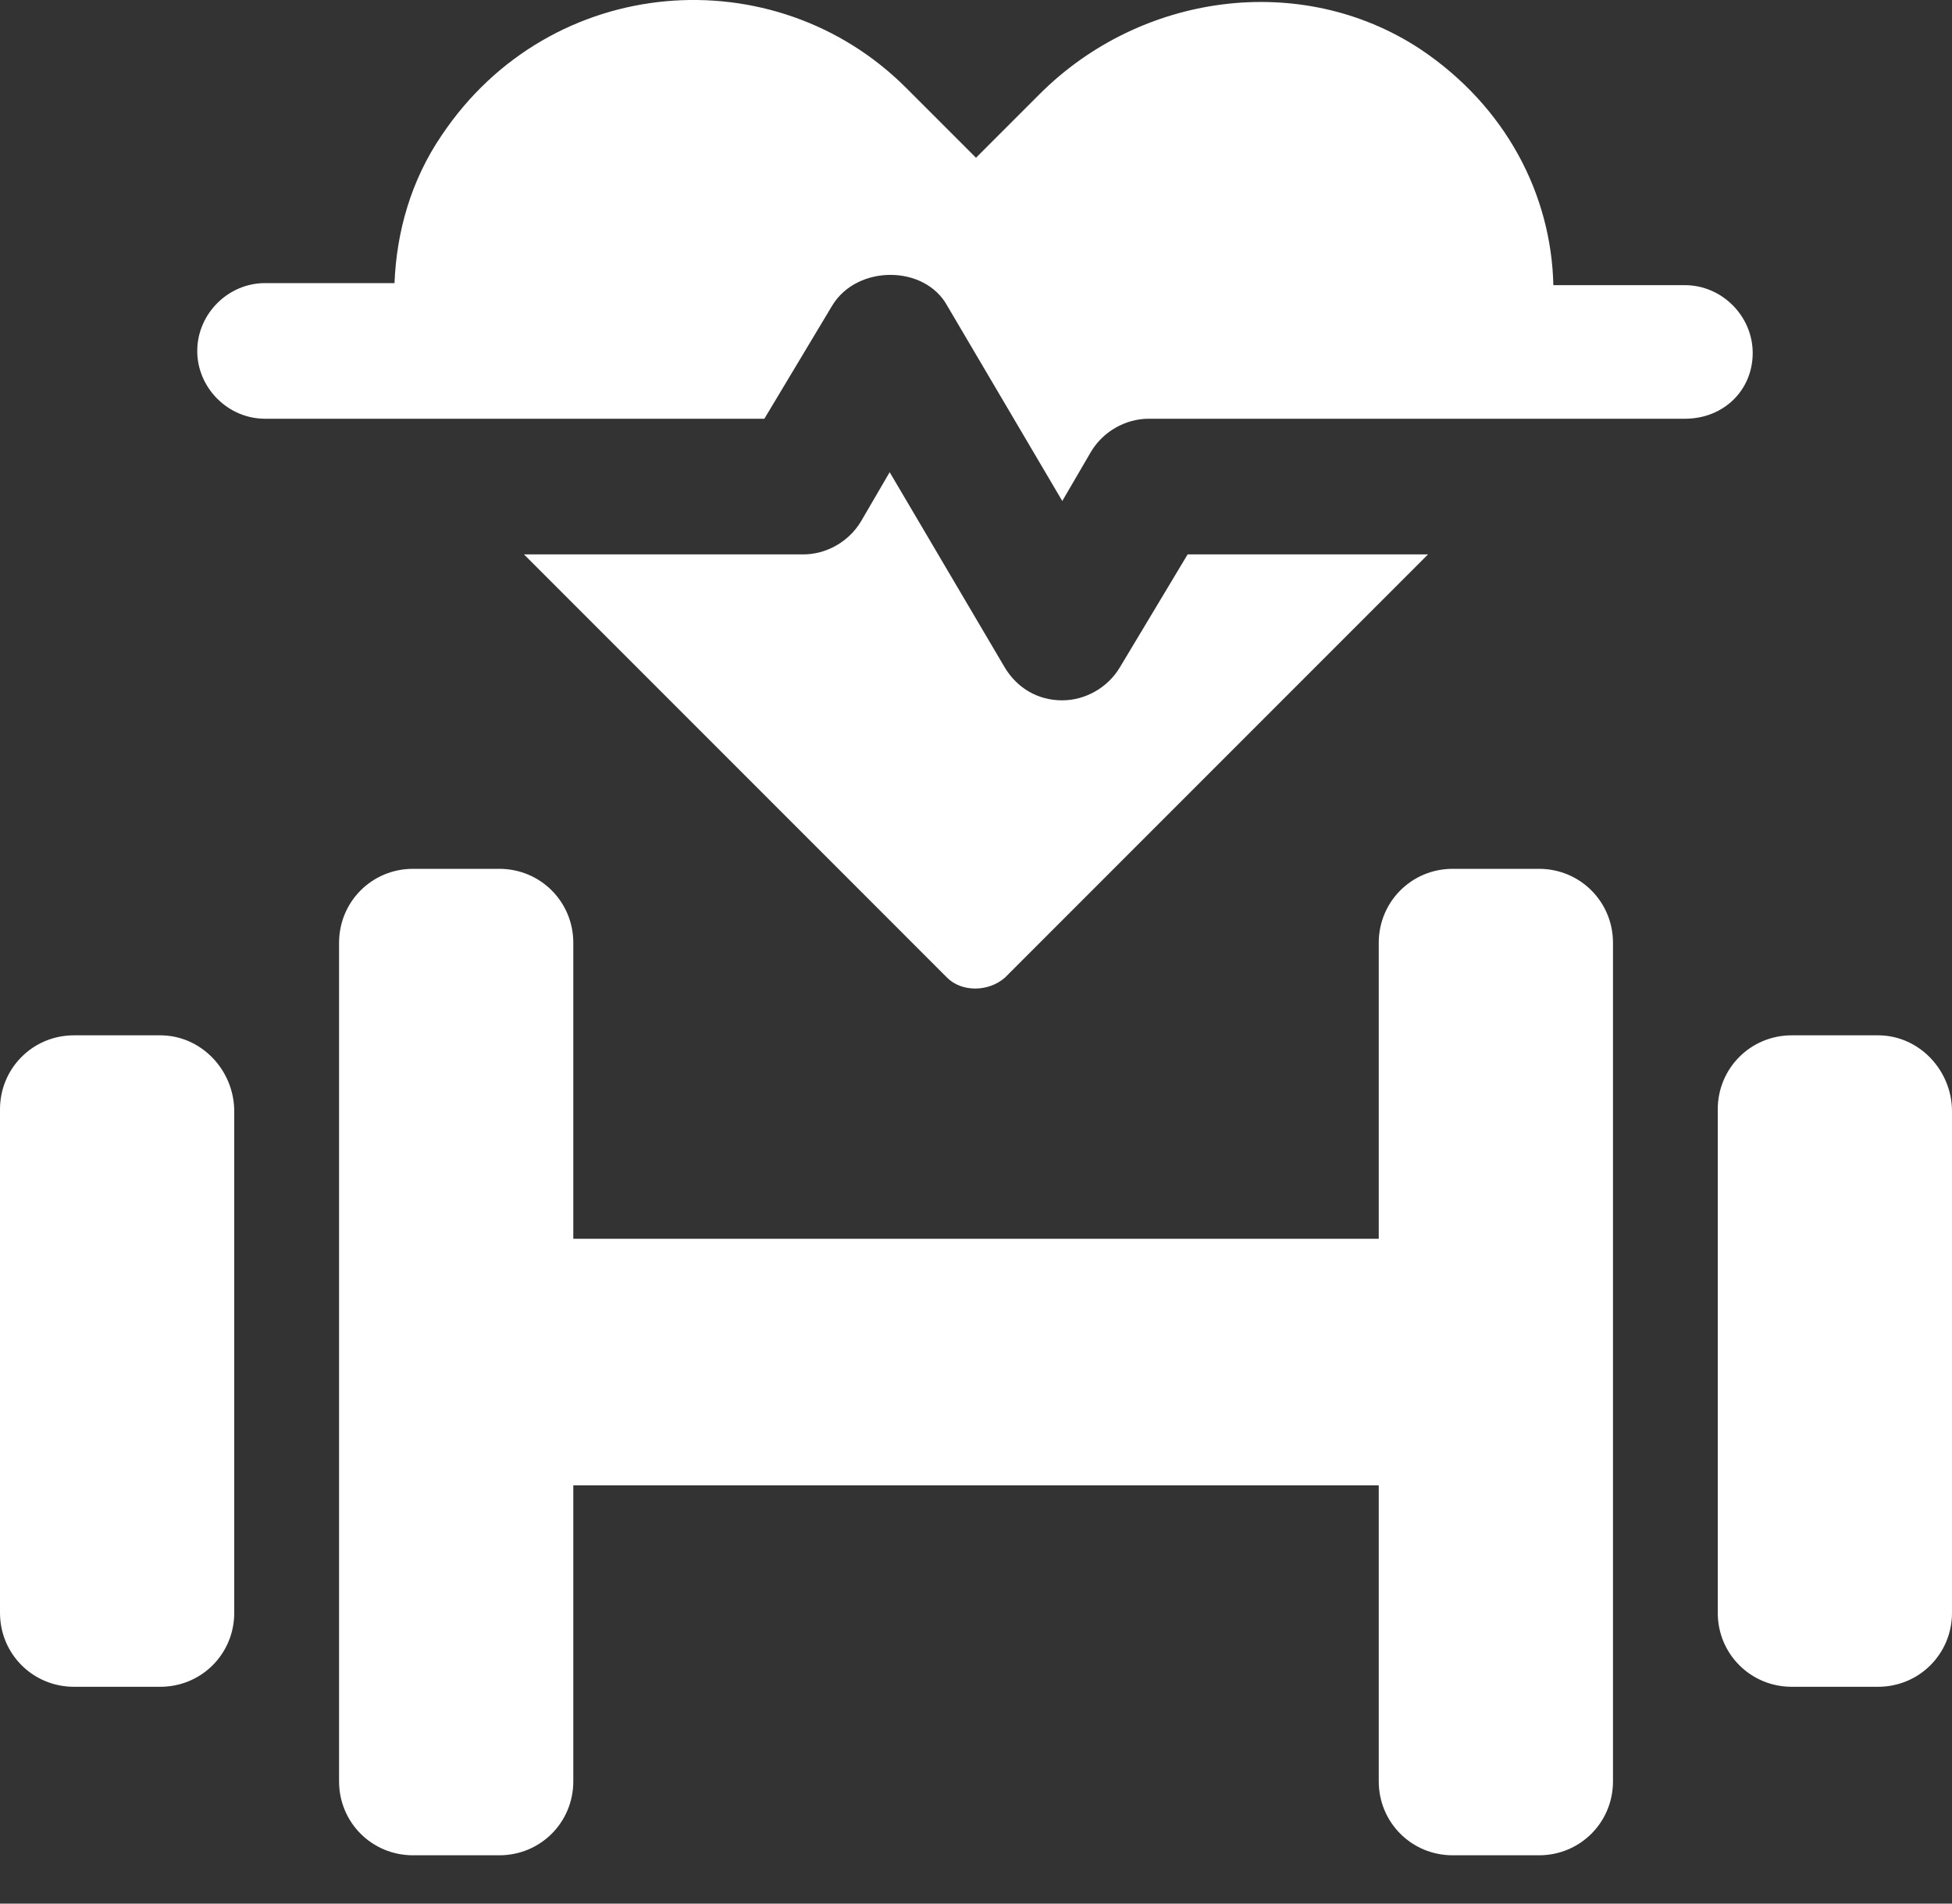
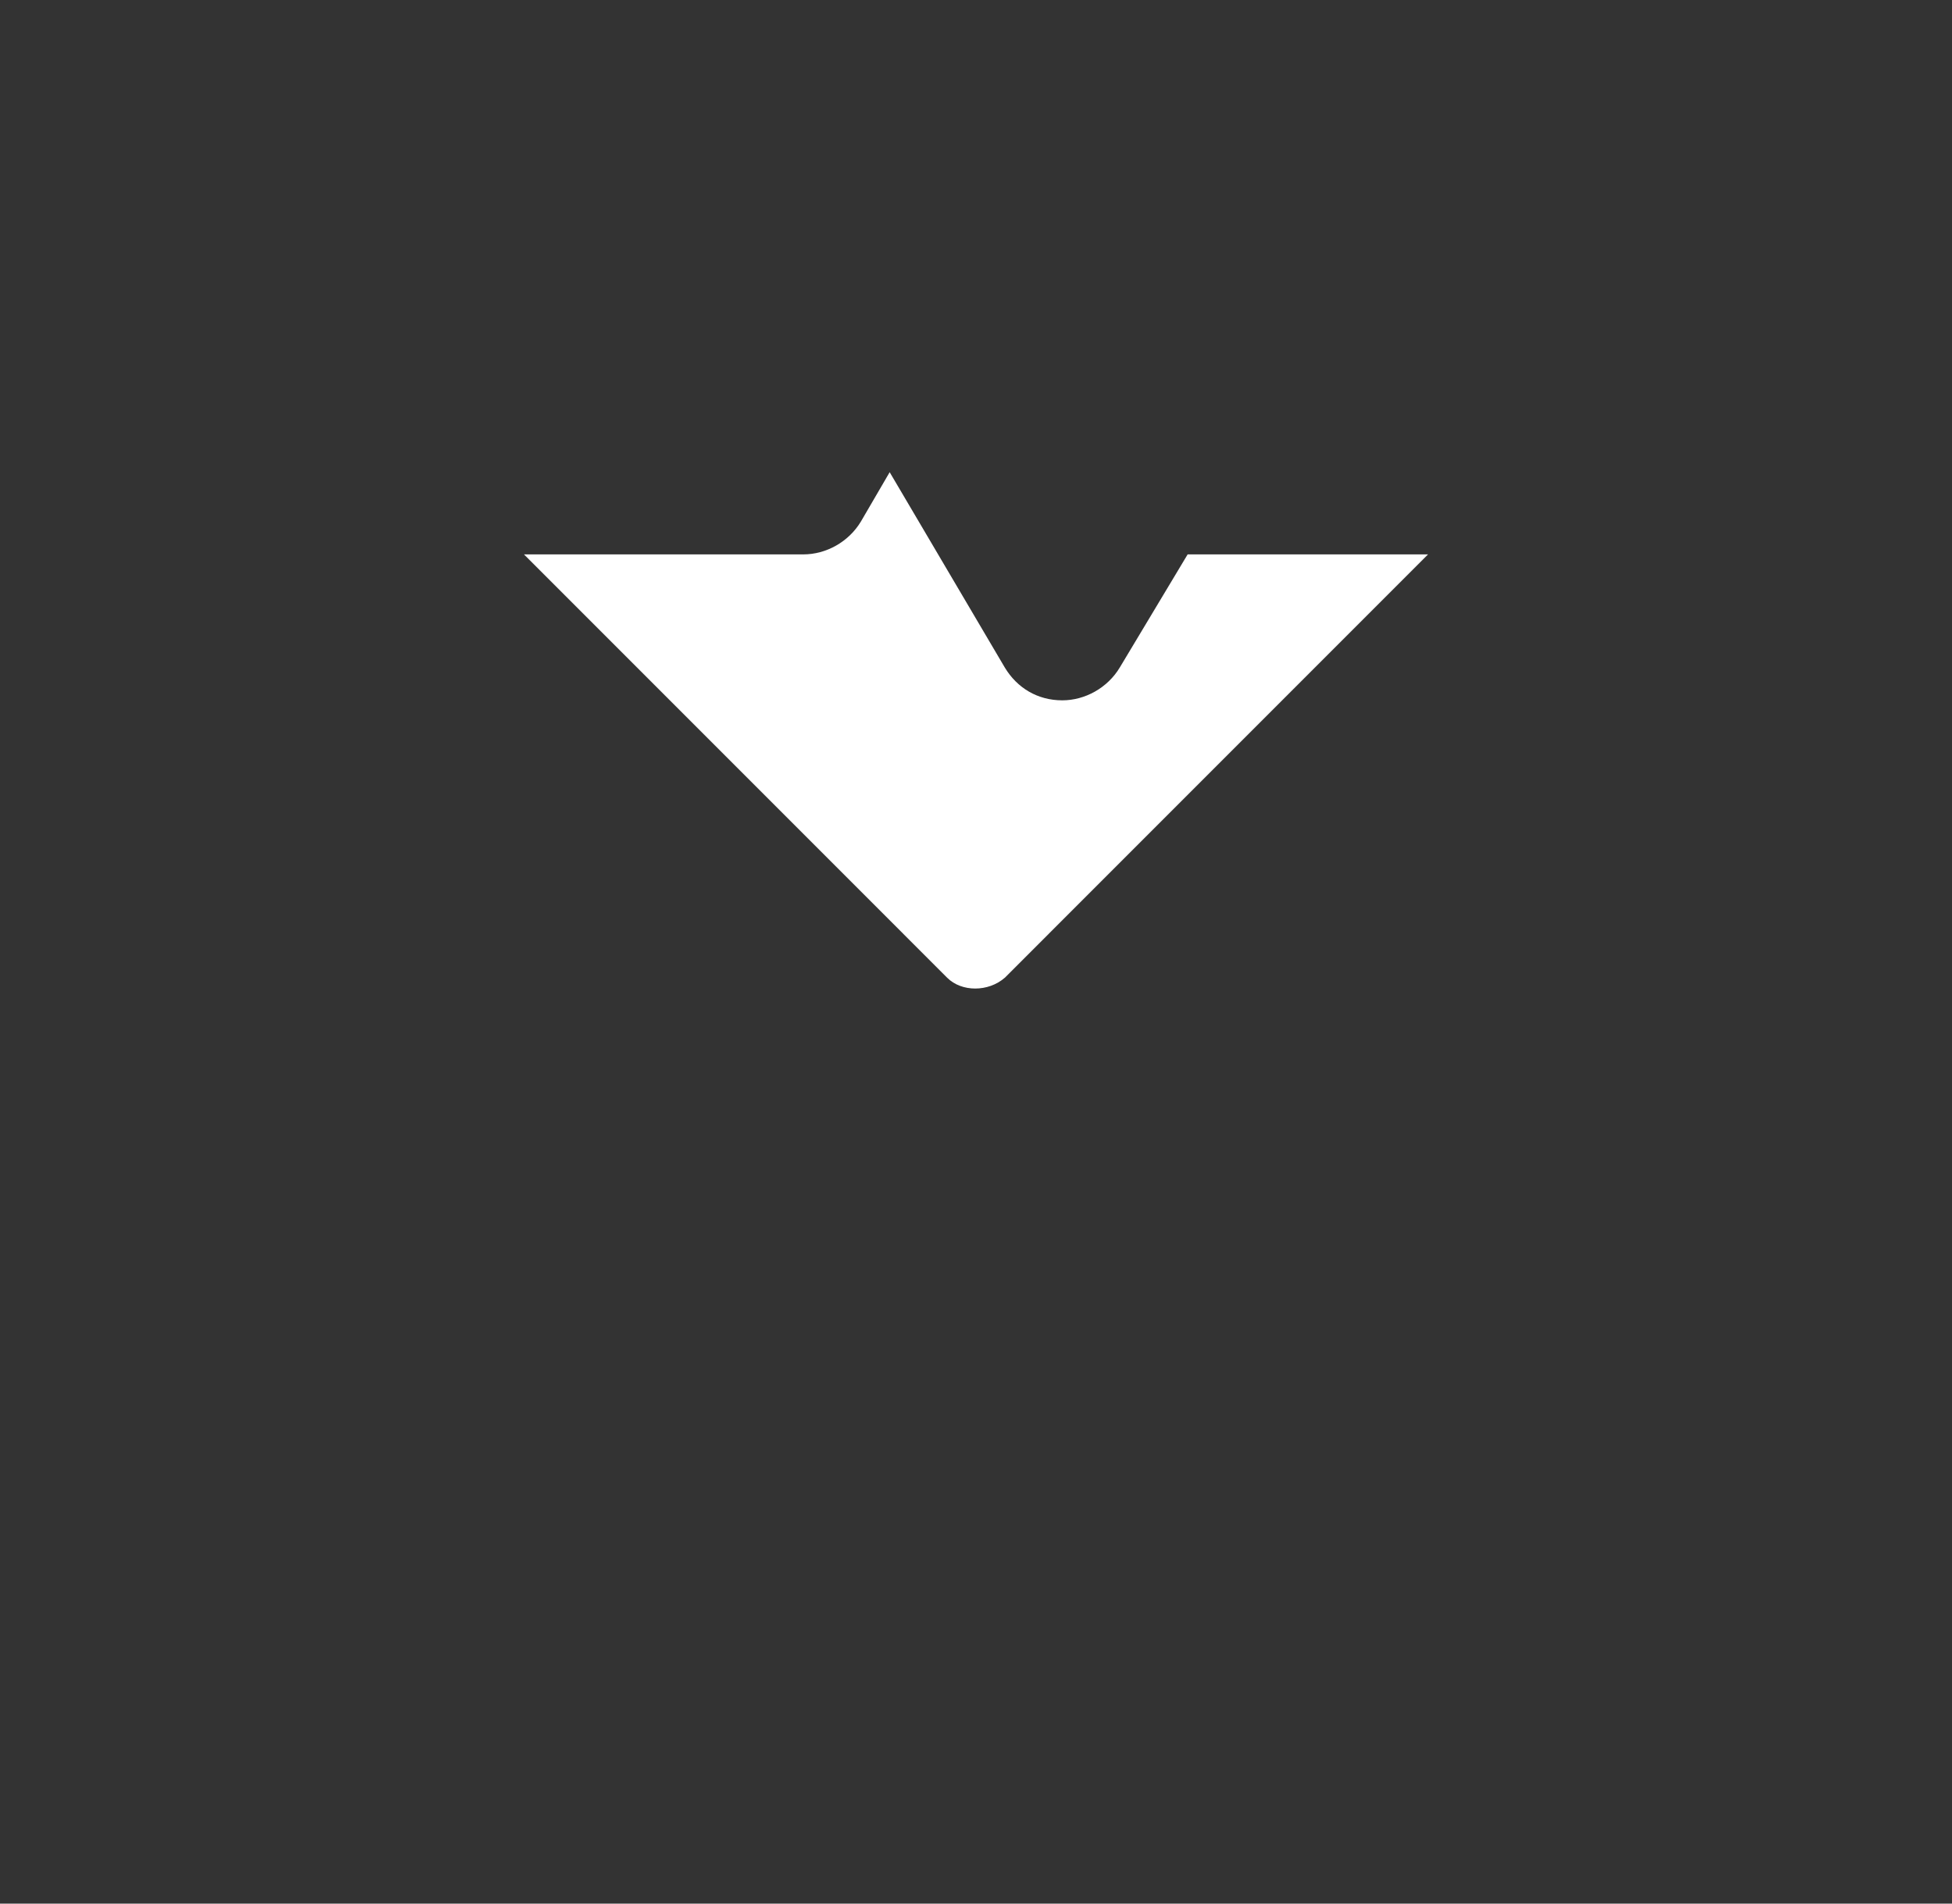
<svg xmlns="http://www.w3.org/2000/svg" width="40" height="39" viewBox="0 0 40 39" fill="none">
  <rect x="0" y="0" width="40" height="39" fill="#333333" stroke="none" />
  <path d="M20.59 20.032L29.263 11.358H24.337L22.947 13.674C22.695 14.095 22.232 14.348 21.768 14.348C21.263 14.348 20.842 14.095 20.589 13.674L18.231 9.674L17.642 10.684C17.389 11.105 16.926 11.358 16.463 11.358H10.737L19.41 20.032C19.705 20.326 20.252 20.326 20.589 20.032H20.59Z" fill="white" />
-   <path d="M35.916 7.232C35.916 6.474 35.284 5.842 34.526 5.842H31.831C31.789 3.99 30.863 2.179 29.095 1C26.653 -0.6 23.368 -0.137 21.305 1.927L20 3.232L18.568 1.8C15.874 -0.895 11.284 -0.558 9.053 2.769C8.421 3.695 8.126 4.748 8.084 5.8H5.431C4.673 5.8 4.042 6.432 4.042 7.19C4.042 7.948 4.673 8.579 5.431 8.579H15.663L17.052 6.263C17.558 5.421 18.947 5.421 19.41 6.263L21.768 10.264L22.358 9.253C22.61 8.832 23.073 8.579 23.537 8.579H34.526C35.326 8.579 35.916 7.99 35.916 7.232H35.916Z" fill="white" />
-   <path d="M31.537 17.8H29.768C28.926 17.8 28.253 18.474 28.253 19.316V25.379H11.748V19.316C11.748 18.474 11.074 17.8 10.232 17.8H8.463C7.621 17.8 6.948 18.474 6.948 19.316V36.495C6.948 37.337 7.621 38.01 8.463 38.01H10.232C11.074 38.01 11.748 37.337 11.748 36.495V30.431H28.253V36.495C28.253 37.337 28.926 38.01 29.768 38.01H31.537C32.379 38.01 33.053 37.337 33.053 36.495L33.053 19.316C33.053 18.474 32.379 17.8 31.537 17.8H31.537Z" fill="white" />
-   <path d="M3.284 21.211H1.516C0.674 21.211 0 21.885 0 22.727V33.043C0 33.885 0.674 34.558 1.516 34.558H3.284C4.126 34.558 4.8 33.885 4.8 33.043L4.8 22.769C4.8 21.927 4.126 21.211 3.284 21.211L3.284 21.211Z" fill="white" />
-   <path d="M38.484 21.211H36.716C35.874 21.211 35.2 21.885 35.2 22.727V33.043C35.2 33.885 35.874 34.558 36.716 34.558H38.484C39.326 34.558 40 33.885 40 33.043V22.769C40 21.927 39.326 21.211 38.484 21.211V21.211Z" fill="white" />
</svg>